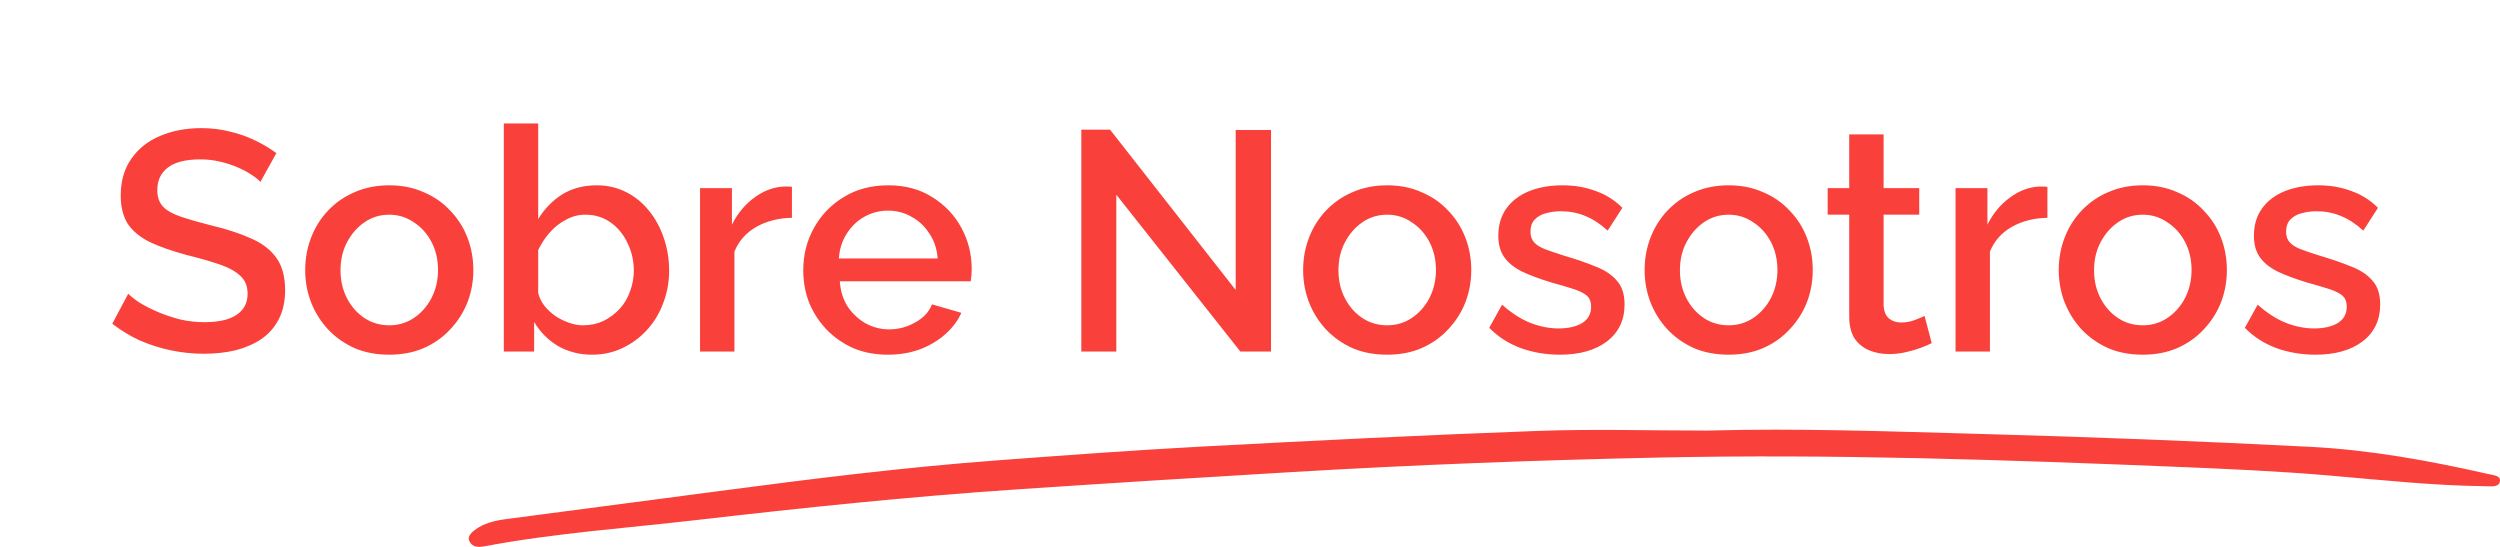
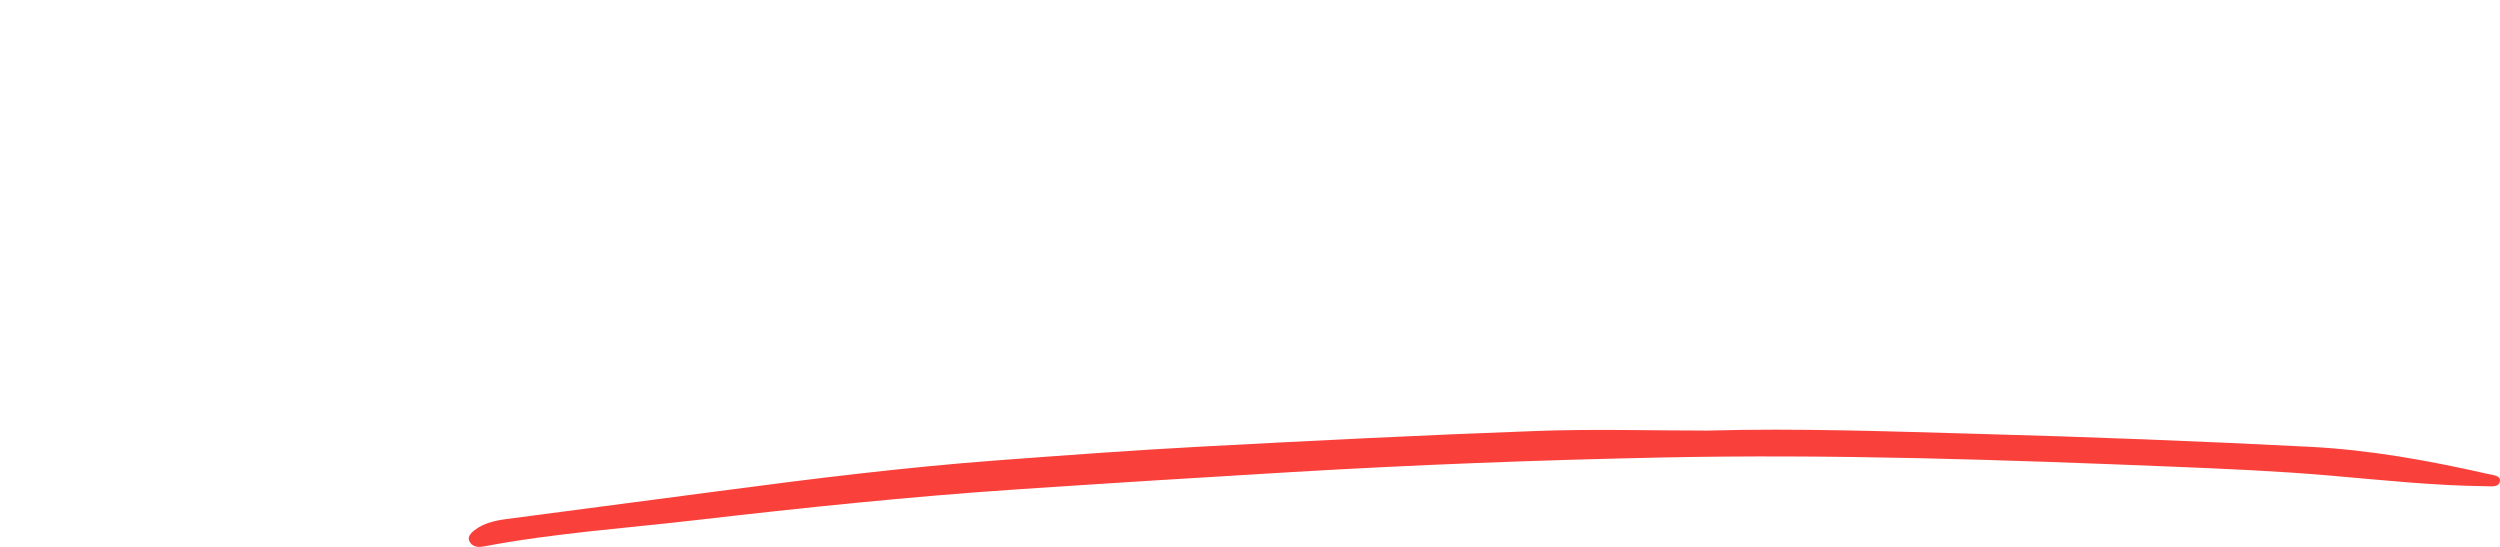
<svg xmlns="http://www.w3.org/2000/svg" width="192" height="42" viewBox="0 0 192 42" fill="none">
-   <path d="M20 13.968C19.84 13.792 19.608 13.608 19.304 13.416C19 13.208 18.64 13.016 18.224 12.84C17.808 12.664 17.36 12.52 16.88 12.408C16.4 12.296 15.904 12.24 15.392 12.24C14.272 12.24 13.44 12.448 12.896 12.864C12.352 13.28 12.08 13.856 12.08 14.592C12.08 15.136 12.232 15.568 12.536 15.888C12.84 16.192 13.304 16.448 13.928 16.656C14.552 16.864 15.336 17.088 16.28 17.328C17.432 17.6 18.432 17.928 19.28 18.312C20.128 18.68 20.776 19.176 21.224 19.8C21.672 20.424 21.896 21.248 21.896 22.272C21.896 23.136 21.736 23.88 21.416 24.504C21.096 25.128 20.648 25.64 20.072 26.04C19.496 26.424 18.832 26.712 18.08 26.904C17.328 27.08 16.52 27.168 15.656 27.168C14.808 27.168 13.96 27.08 13.112 26.904C12.28 26.728 11.48 26.472 10.712 26.136C9.96 25.784 9.264 25.36 8.624 24.864L9.848 22.56C10.056 22.768 10.352 23 10.736 23.256C11.136 23.496 11.592 23.728 12.104 23.952C12.632 24.176 13.2 24.368 13.808 24.528C14.432 24.672 15.064 24.744 15.704 24.744C16.776 24.744 17.592 24.56 18.152 24.192C18.728 23.808 19.016 23.264 19.016 22.56C19.016 21.984 18.832 21.528 18.464 21.192C18.096 20.84 17.56 20.544 16.856 20.304C16.152 20.064 15.312 19.824 14.336 19.584C13.216 19.28 12.28 18.952 11.528 18.6C10.776 18.232 10.208 17.768 9.824 17.208C9.456 16.632 9.272 15.904 9.272 15.024C9.272 13.904 9.544 12.96 10.088 12.192C10.632 11.408 11.368 10.824 12.296 10.44C13.24 10.04 14.296 9.84 15.464 9.84C16.232 9.84 16.96 9.928 17.648 10.104C18.336 10.264 18.976 10.488 19.568 10.776C20.176 11.064 20.728 11.392 21.224 11.76L20 13.968ZM29.896 27.24C28.904 27.24 28.016 27.072 27.232 26.736C26.448 26.384 25.768 25.904 25.192 25.296C24.632 24.688 24.2 24 23.896 23.232C23.592 22.448 23.44 21.616 23.44 20.736C23.44 19.856 23.592 19.024 23.896 18.24C24.2 17.456 24.632 16.768 25.192 16.176C25.768 15.568 26.448 15.096 27.232 14.76C28.032 14.408 28.92 14.232 29.896 14.232C30.872 14.232 31.752 14.408 32.536 14.76C33.336 15.096 34.016 15.568 34.576 16.176C35.152 16.768 35.592 17.456 35.896 18.24C36.2 19.024 36.352 19.856 36.352 20.736C36.352 21.616 36.2 22.448 35.896 23.232C35.592 24 35.152 24.688 34.576 25.296C34.016 25.904 33.336 26.384 32.536 26.736C31.752 27.072 30.872 27.24 29.896 27.24ZM26.152 20.76C26.152 21.56 26.32 22.28 26.656 22.92C26.992 23.56 27.44 24.064 28 24.432C28.56 24.8 29.192 24.984 29.896 24.984C30.584 24.984 31.208 24.8 31.768 24.432C32.344 24.048 32.8 23.536 33.136 22.896C33.472 22.24 33.64 21.52 33.64 20.736C33.64 19.936 33.472 19.216 33.136 18.576C32.8 17.936 32.344 17.432 31.768 17.064C31.208 16.68 30.584 16.488 29.896 16.488C29.192 16.488 28.56 16.68 28 17.064C27.44 17.448 26.992 17.96 26.656 18.6C26.32 19.224 26.152 19.944 26.152 20.76ZM45.461 27.24C44.501 27.24 43.629 27.016 42.845 26.568C42.077 26.104 41.469 25.488 41.021 24.72V27H38.693V9.48H41.333V16.824C41.829 16.024 42.445 15.392 43.181 14.928C43.933 14.464 44.813 14.232 45.821 14.232C46.653 14.232 47.413 14.408 48.101 14.76C48.789 15.112 49.373 15.592 49.853 16.2C50.349 16.808 50.725 17.504 50.981 18.288C51.253 19.072 51.389 19.904 51.389 20.784C51.389 21.664 51.237 22.496 50.933 23.28C50.645 24.064 50.229 24.752 49.685 25.344C49.141 25.936 48.509 26.4 47.789 26.736C47.085 27.072 46.309 27.24 45.461 27.24ZM44.765 24.984C45.341 24.984 45.869 24.872 46.349 24.648C46.829 24.408 47.245 24.096 47.597 23.712C47.949 23.328 48.213 22.88 48.389 22.368C48.581 21.856 48.677 21.328 48.677 20.784C48.677 20.032 48.517 19.328 48.197 18.672C47.893 18.016 47.461 17.488 46.901 17.088C46.341 16.688 45.693 16.488 44.957 16.488C44.429 16.488 43.933 16.616 43.469 16.872C43.005 17.112 42.589 17.44 42.221 17.856C41.869 18.256 41.573 18.704 41.333 19.2V22.512C41.429 22.88 41.597 23.216 41.837 23.52C42.077 23.808 42.357 24.064 42.677 24.288C42.997 24.496 43.341 24.664 43.709 24.792C44.077 24.92 44.429 24.984 44.765 24.984ZM60.82 16.728C59.796 16.744 58.884 16.976 58.084 17.424C57.3 17.872 56.74 18.504 56.404 19.32V27H53.764V14.448H56.212V17.256C56.644 16.392 57.212 15.704 57.916 15.192C58.62 14.664 59.364 14.376 60.148 14.328C60.308 14.328 60.436 14.328 60.532 14.328C60.644 14.328 60.74 14.336 60.82 14.352V16.728ZM68.194 27.24C67.218 27.24 66.33 27.072 65.53 26.736C64.746 26.384 64.066 25.912 63.49 25.32C62.914 24.712 62.466 24.024 62.146 23.256C61.842 22.472 61.69 21.64 61.69 20.76C61.69 19.576 61.962 18.496 62.506 17.52C63.05 16.528 63.81 15.736 64.786 15.144C65.762 14.536 66.906 14.232 68.218 14.232C69.53 14.232 70.658 14.536 71.602 15.144C72.562 15.736 73.306 16.52 73.834 17.496C74.362 18.472 74.626 19.52 74.626 20.64C74.626 20.832 74.618 21.016 74.602 21.192C74.586 21.352 74.57 21.488 74.554 21.6H64.498C64.546 22.336 64.746 22.984 65.098 23.544C65.466 24.088 65.93 24.52 66.49 24.84C67.05 25.144 67.65 25.296 68.29 25.296C68.994 25.296 69.658 25.12 70.282 24.768C70.922 24.416 71.354 23.952 71.578 23.376L73.834 24.024C73.562 24.632 73.146 25.184 72.586 25.68C72.042 26.16 71.394 26.544 70.642 26.832C69.89 27.104 69.074 27.24 68.194 27.24ZM64.426 19.848H72.01C71.962 19.128 71.754 18.496 71.386 17.952C71.034 17.392 70.578 16.96 70.018 16.656C69.474 16.336 68.866 16.176 68.194 16.176C67.538 16.176 66.93 16.336 66.37 16.656C65.826 16.96 65.378 17.392 65.026 17.952C64.674 18.496 64.474 19.128 64.426 19.848ZM85.733 14.952V27H83.045V9.96H85.253L94.901 22.272V9.984H97.613V27H95.261L85.733 14.952ZM106.537 27.24C105.545 27.24 104.657 27.072 103.873 26.736C103.089 26.384 102.409 25.904 101.833 25.296C101.273 24.688 100.841 24 100.537 23.232C100.233 22.448 100.081 21.616 100.081 20.736C100.081 19.856 100.233 19.024 100.537 18.24C100.841 17.456 101.273 16.768 101.833 16.176C102.409 15.568 103.089 15.096 103.873 14.76C104.673 14.408 105.561 14.232 106.537 14.232C107.513 14.232 108.393 14.408 109.177 14.76C109.977 15.096 110.657 15.568 111.217 16.176C111.793 16.768 112.233 17.456 112.536 18.24C112.841 19.024 112.993 19.856 112.993 20.736C112.993 21.616 112.841 22.448 112.536 23.232C112.233 24 111.793 24.688 111.217 25.296C110.657 25.904 109.977 26.384 109.177 26.736C108.393 27.072 107.513 27.24 106.537 27.24ZM102.793 20.76C102.793 21.56 102.961 22.28 103.297 22.92C103.633 23.56 104.081 24.064 104.641 24.432C105.201 24.8 105.833 24.984 106.537 24.984C107.225 24.984 107.849 24.8 108.409 24.432C108.985 24.048 109.441 23.536 109.777 22.896C110.113 22.24 110.281 21.52 110.281 20.736C110.281 19.936 110.113 19.216 109.777 18.576C109.441 17.936 108.985 17.432 108.409 17.064C107.849 16.68 107.225 16.488 106.537 16.488C105.833 16.488 105.201 16.68 104.641 17.064C104.081 17.448 103.633 17.96 103.297 18.6C102.961 19.224 102.793 19.944 102.793 20.76ZM119.798 27.24C118.742 27.24 117.742 27.072 116.798 26.736C115.854 26.384 115.046 25.864 114.374 25.176L115.358 23.4C116.078 24.04 116.798 24.504 117.518 24.792C118.254 25.08 118.982 25.224 119.702 25.224C120.438 25.224 121.038 25.088 121.502 24.816C121.966 24.528 122.198 24.112 122.198 23.568C122.198 23.168 122.078 22.872 121.838 22.68C121.598 22.488 121.246 22.32 120.782 22.176C120.334 22.032 119.79 21.872 119.15 21.696C118.254 21.424 117.502 21.144 116.894 20.856C116.286 20.552 115.83 20.184 115.526 19.752C115.222 19.32 115.07 18.768 115.07 18.096C115.07 17.28 115.278 16.584 115.694 16.008C116.11 15.432 116.686 14.992 117.422 14.688C118.174 14.384 119.038 14.232 120.014 14.232C120.926 14.232 121.766 14.376 122.534 14.664C123.318 14.936 124.006 15.368 124.598 15.96L123.47 17.712C122.91 17.2 122.334 16.824 121.742 16.584C121.166 16.344 120.542 16.224 119.87 16.224C119.486 16.224 119.118 16.272 118.766 16.368C118.414 16.448 118.118 16.608 117.878 16.848C117.654 17.072 117.542 17.392 117.542 17.808C117.542 18.144 117.638 18.416 117.83 18.624C118.022 18.832 118.31 19.008 118.694 19.152C119.078 19.296 119.55 19.456 120.11 19.632C121.086 19.92 121.918 20.208 122.606 20.496C123.294 20.768 123.822 21.128 124.19 21.576C124.574 22.008 124.766 22.608 124.766 23.376C124.766 24.592 124.31 25.544 123.398 26.232C122.502 26.904 121.302 27.24 119.798 27.24ZM132.763 27.24C131.771 27.24 130.883 27.072 130.099 26.736C129.315 26.384 128.635 25.904 128.059 25.296C127.499 24.688 127.067 24 126.763 23.232C126.459 22.448 126.307 21.616 126.307 20.736C126.307 19.856 126.459 19.024 126.763 18.24C127.067 17.456 127.499 16.768 128.059 16.176C128.635 15.568 129.315 15.096 130.099 14.76C130.899 14.408 131.787 14.232 132.763 14.232C133.739 14.232 134.619 14.408 135.403 14.76C136.203 15.096 136.883 15.568 137.443 16.176C138.019 16.768 138.459 17.456 138.763 18.24C139.067 19.024 139.219 19.856 139.219 20.736C139.219 21.616 139.067 22.448 138.763 23.232C138.459 24 138.019 24.688 137.443 25.296C136.883 25.904 136.203 26.384 135.403 26.736C134.619 27.072 133.739 27.24 132.763 27.24ZM129.019 20.76C129.019 21.56 129.187 22.28 129.523 22.92C129.859 23.56 130.307 24.064 130.867 24.432C131.427 24.8 132.059 24.984 132.763 24.984C133.451 24.984 134.075 24.8 134.635 24.432C135.211 24.048 135.667 23.536 136.003 22.896C136.339 22.24 136.507 21.52 136.507 20.736C136.507 19.936 136.339 19.216 136.003 18.576C135.667 17.936 135.211 17.432 134.635 17.064C134.075 16.68 133.451 16.488 132.763 16.488C132.059 16.488 131.427 16.68 130.867 17.064C130.307 17.448 129.859 17.96 129.523 18.6C129.187 19.224 129.019 19.944 129.019 20.76ZM148.357 26.352C148.133 26.464 147.853 26.584 147.517 26.712C147.181 26.84 146.797 26.952 146.365 27.048C145.949 27.144 145.517 27.192 145.069 27.192C144.525 27.192 144.021 27.096 143.557 26.904C143.093 26.712 142.717 26.408 142.429 25.992C142.157 25.56 142.021 25.008 142.021 24.336V16.488H140.365V14.448H142.021V10.32H144.661V14.448H147.397V16.488H144.661V23.496C144.693 23.928 144.829 24.248 145.069 24.456C145.325 24.664 145.637 24.768 146.005 24.768C146.373 24.768 146.725 24.704 147.061 24.576C147.397 24.448 147.645 24.344 147.805 24.264L148.357 26.352ZM157.242 16.728C156.218 16.744 155.306 16.976 154.506 17.424C153.722 17.872 153.162 18.504 152.826 19.32V27H150.186V14.448H152.634V17.256C153.066 16.392 153.634 15.704 154.338 15.192C155.042 14.664 155.786 14.376 156.57 14.328C156.73 14.328 156.858 14.328 156.954 14.328C157.066 14.328 157.162 14.336 157.242 14.352V16.728ZM164.568 27.24C163.576 27.24 162.688 27.072 161.904 26.736C161.12 26.384 160.44 25.904 159.864 25.296C159.304 24.688 158.872 24 158.568 23.232C158.264 22.448 158.112 21.616 158.112 20.736C158.112 19.856 158.264 19.024 158.568 18.24C158.872 17.456 159.304 16.768 159.864 16.176C160.44 15.568 161.12 15.096 161.904 14.76C162.704 14.408 163.592 14.232 164.568 14.232C165.544 14.232 166.424 14.408 167.208 14.76C168.008 15.096 168.688 15.568 169.248 16.176C169.824 16.768 170.264 17.456 170.568 18.24C170.872 19.024 171.024 19.856 171.024 20.736C171.024 21.616 170.872 22.448 170.568 23.232C170.264 24 169.824 24.688 169.248 25.296C168.688 25.904 168.008 26.384 167.208 26.736C166.424 27.072 165.544 27.24 164.568 27.24ZM160.824 20.76C160.824 21.56 160.992 22.28 161.328 22.92C161.664 23.56 162.112 24.064 162.672 24.432C163.232 24.8 163.864 24.984 164.568 24.984C165.256 24.984 165.88 24.8 166.44 24.432C167.016 24.048 167.472 23.536 167.808 22.896C168.144 22.24 168.312 21.52 168.312 20.736C168.312 19.936 168.144 19.216 167.808 18.576C167.472 17.936 167.016 17.432 166.44 17.064C165.88 16.68 165.256 16.488 164.568 16.488C163.864 16.488 163.232 16.68 162.672 17.064C162.112 17.448 161.664 17.96 161.328 18.6C160.992 19.224 160.824 19.944 160.824 20.76ZM177.829 27.24C176.773 27.24 175.773 27.072 174.829 26.736C173.885 26.384 173.077 25.864 172.405 25.176L173.389 23.4C174.109 24.04 174.829 24.504 175.549 24.792C176.285 25.08 177.013 25.224 177.733 25.224C178.469 25.224 179.069 25.088 179.533 24.816C179.997 24.528 180.229 24.112 180.229 23.568C180.229 23.168 180.109 22.872 179.869 22.68C179.629 22.488 179.277 22.32 178.813 22.176C178.365 22.032 177.821 21.872 177.181 21.696C176.285 21.424 175.533 21.144 174.925 20.856C174.317 20.552 173.861 20.184 173.557 19.752C173.253 19.32 173.101 18.768 173.101 18.096C173.101 17.28 173.309 16.584 173.725 16.008C174.141 15.432 174.717 14.992 175.453 14.688C176.205 14.384 177.069 14.232 178.045 14.232C178.957 14.232 179.797 14.376 180.565 14.664C181.349 14.936 182.037 15.368 182.629 15.96L181.501 17.712C180.941 17.2 180.365 16.824 179.773 16.584C179.197 16.344 178.573 16.224 177.901 16.224C177.517 16.224 177.149 16.272 176.797 16.368C176.445 16.448 176.149 16.608 175.909 16.848C175.685 17.072 175.573 17.392 175.573 17.808C175.573 18.144 175.669 18.416 175.861 18.624C176.053 18.832 176.341 19.008 176.725 19.152C177.109 19.296 177.581 19.456 178.141 19.632C179.117 19.92 179.949 20.208 180.637 20.496C181.325 20.768 181.853 21.128 182.221 21.576C182.605 22.008 182.797 22.608 182.797 23.376C182.797 24.592 182.341 25.544 181.429 26.232C180.533 26.904 179.333 27.24 177.829 27.24Z" fill="#F9403A" />
  <path d="M131.128 33.069C138.099 32.874 145.059 33.133 152.02 33.324C160.476 33.555 168.932 33.882 177.382 34.314C182.036 34.55 186.6 35.385 191.104 36.407C191.485 36.493 192.032 36.52 191.999 36.925C191.954 37.438 191.347 37.351 190.928 37.342C186.915 37.297 182.935 36.87 178.956 36.525C174.97 36.18 170.969 36.007 166.972 35.844C153.858 35.308 140.743 34.863 127.611 35.136C118.151 35.331 108.701 35.694 99.262 36.252C92.17 36.67 85.082 37.115 77.995 37.592C69.809 38.142 61.662 38.995 53.526 39.935C48.073 40.566 42.575 40.943 37.188 41.96C36.774 42.037 36.371 42.028 36.123 41.692C35.825 41.284 36.123 40.97 36.449 40.716C37.133 40.18 38.011 39.98 38.905 39.862C44.342 39.14 49.789 38.437 55.226 37.715C62.352 36.77 69.484 35.885 76.67 35.349C81.859 34.963 87.047 34.577 92.241 34.3C100.836 33.841 109.435 33.41 118.04 33.097C122.395 32.938 126.761 33.069 131.128 33.069Z" fill="#F9403A" />
</svg>